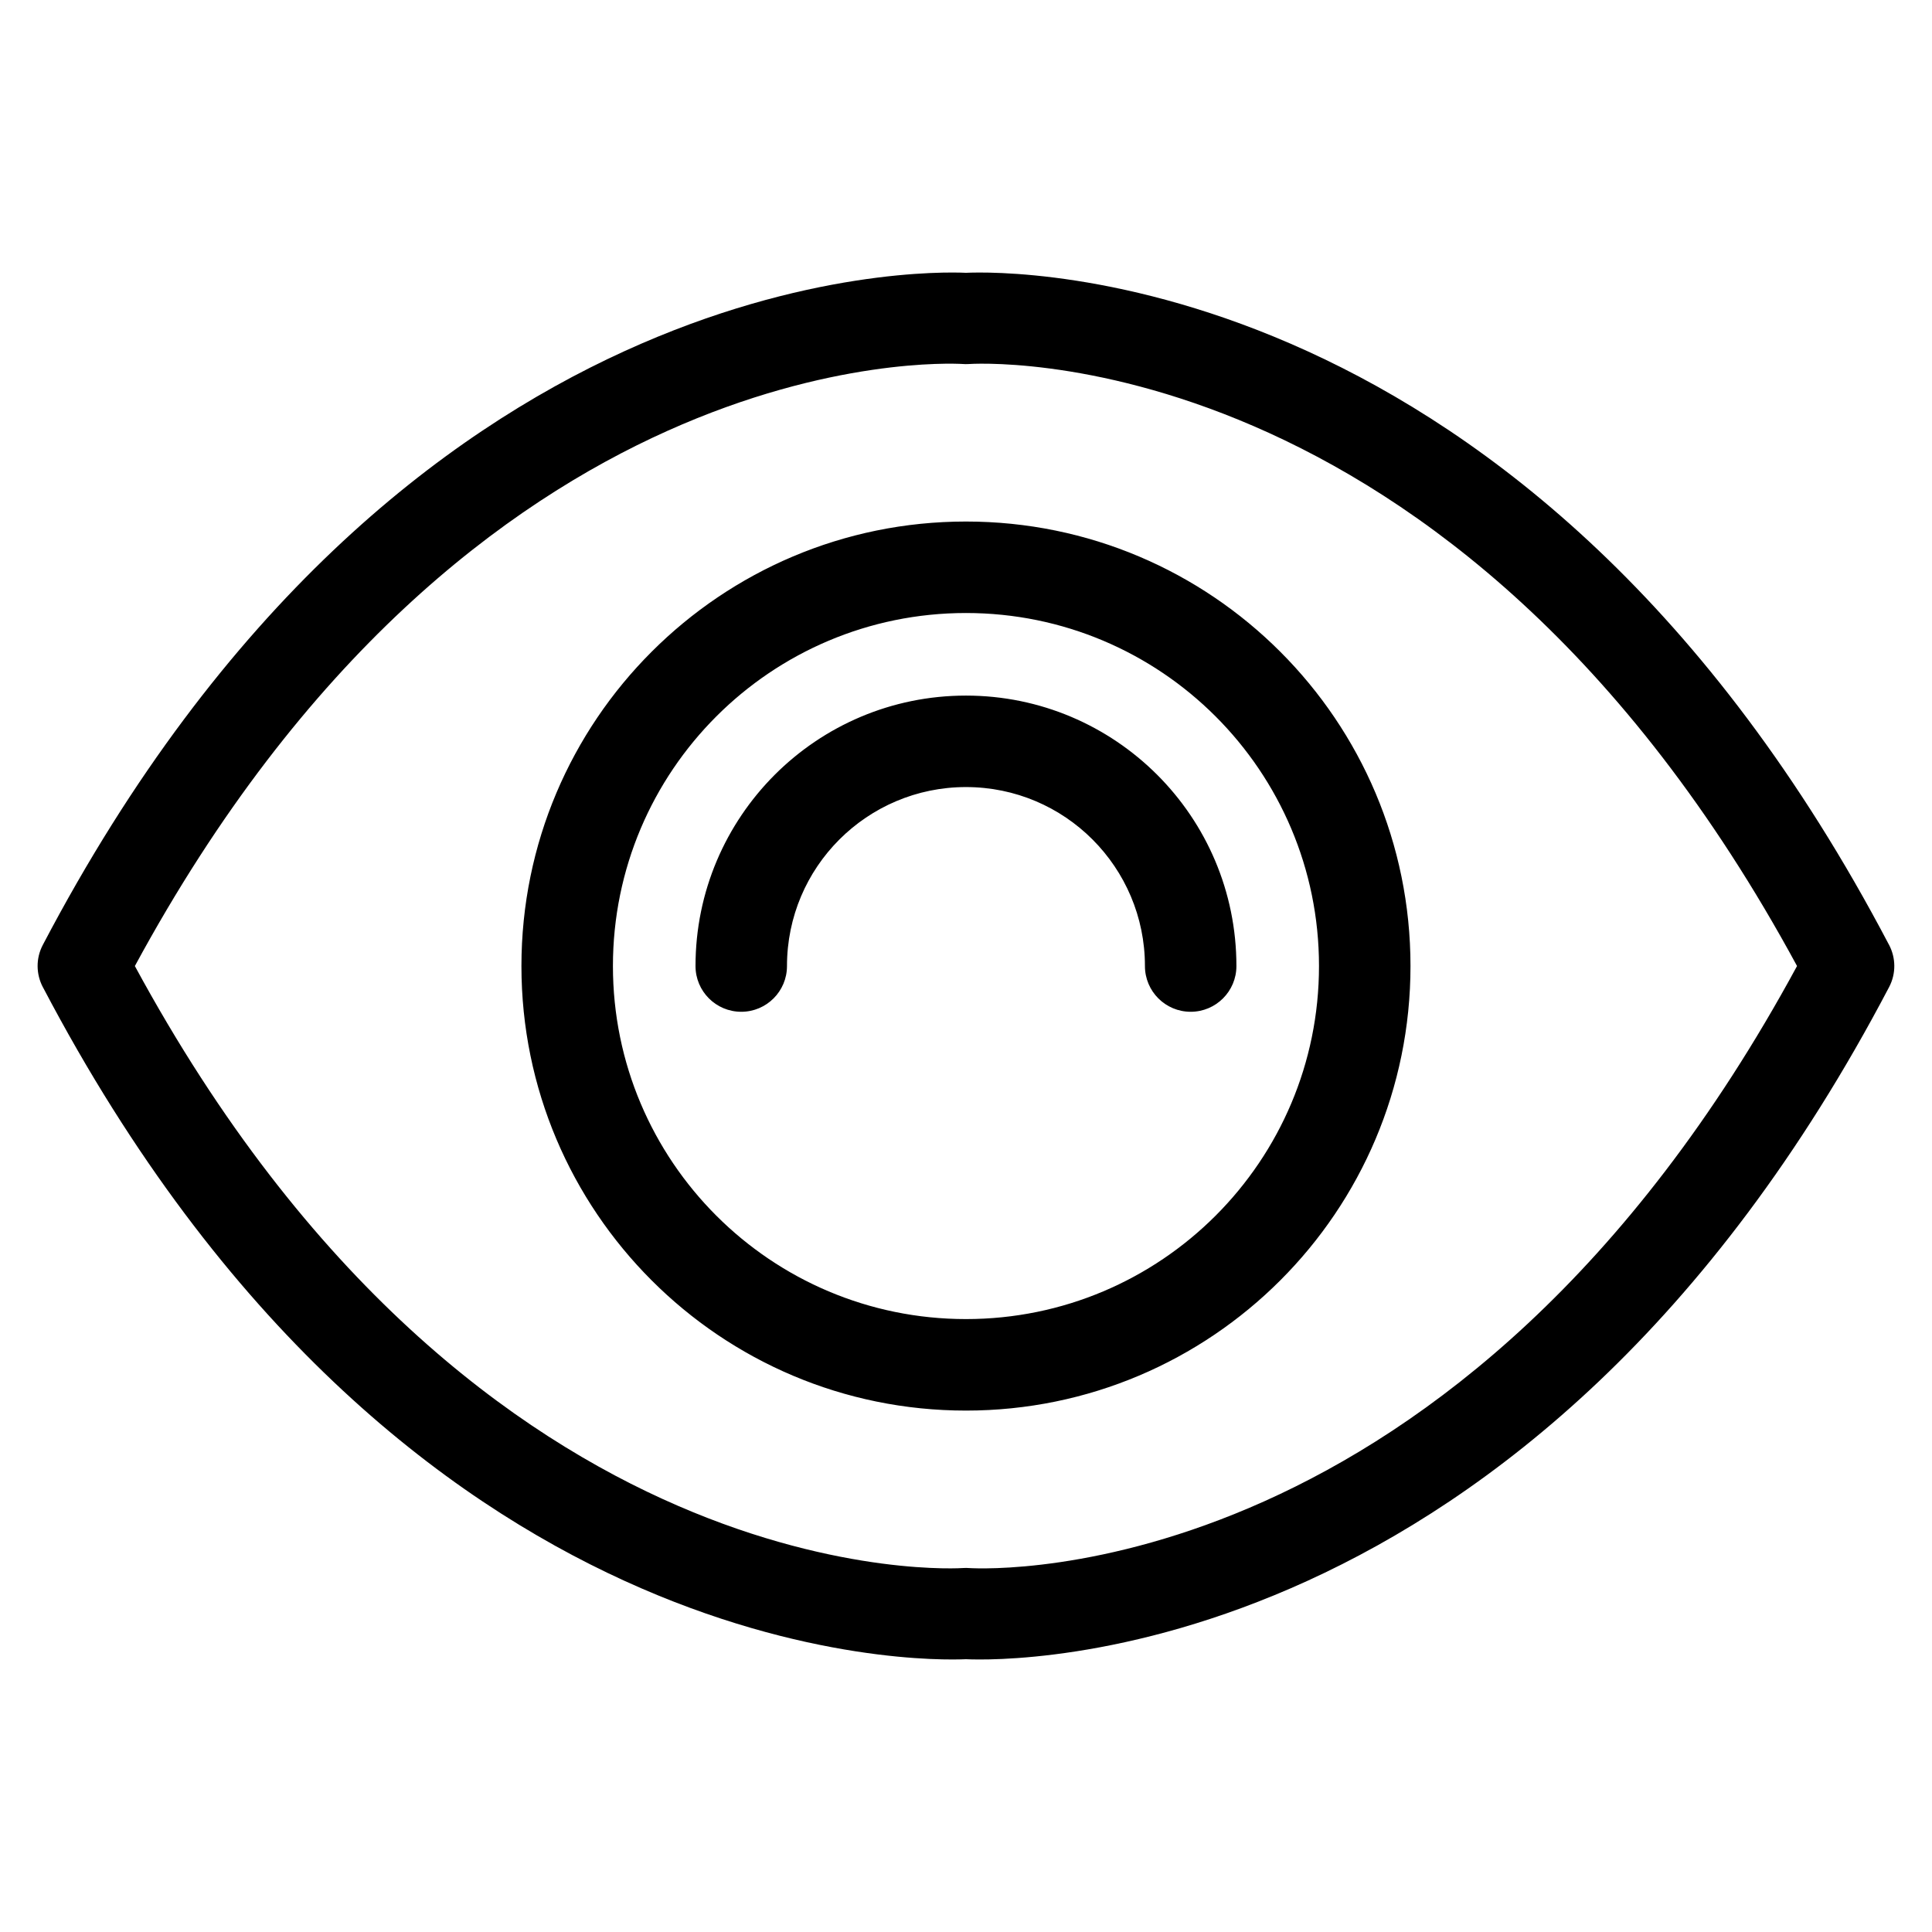
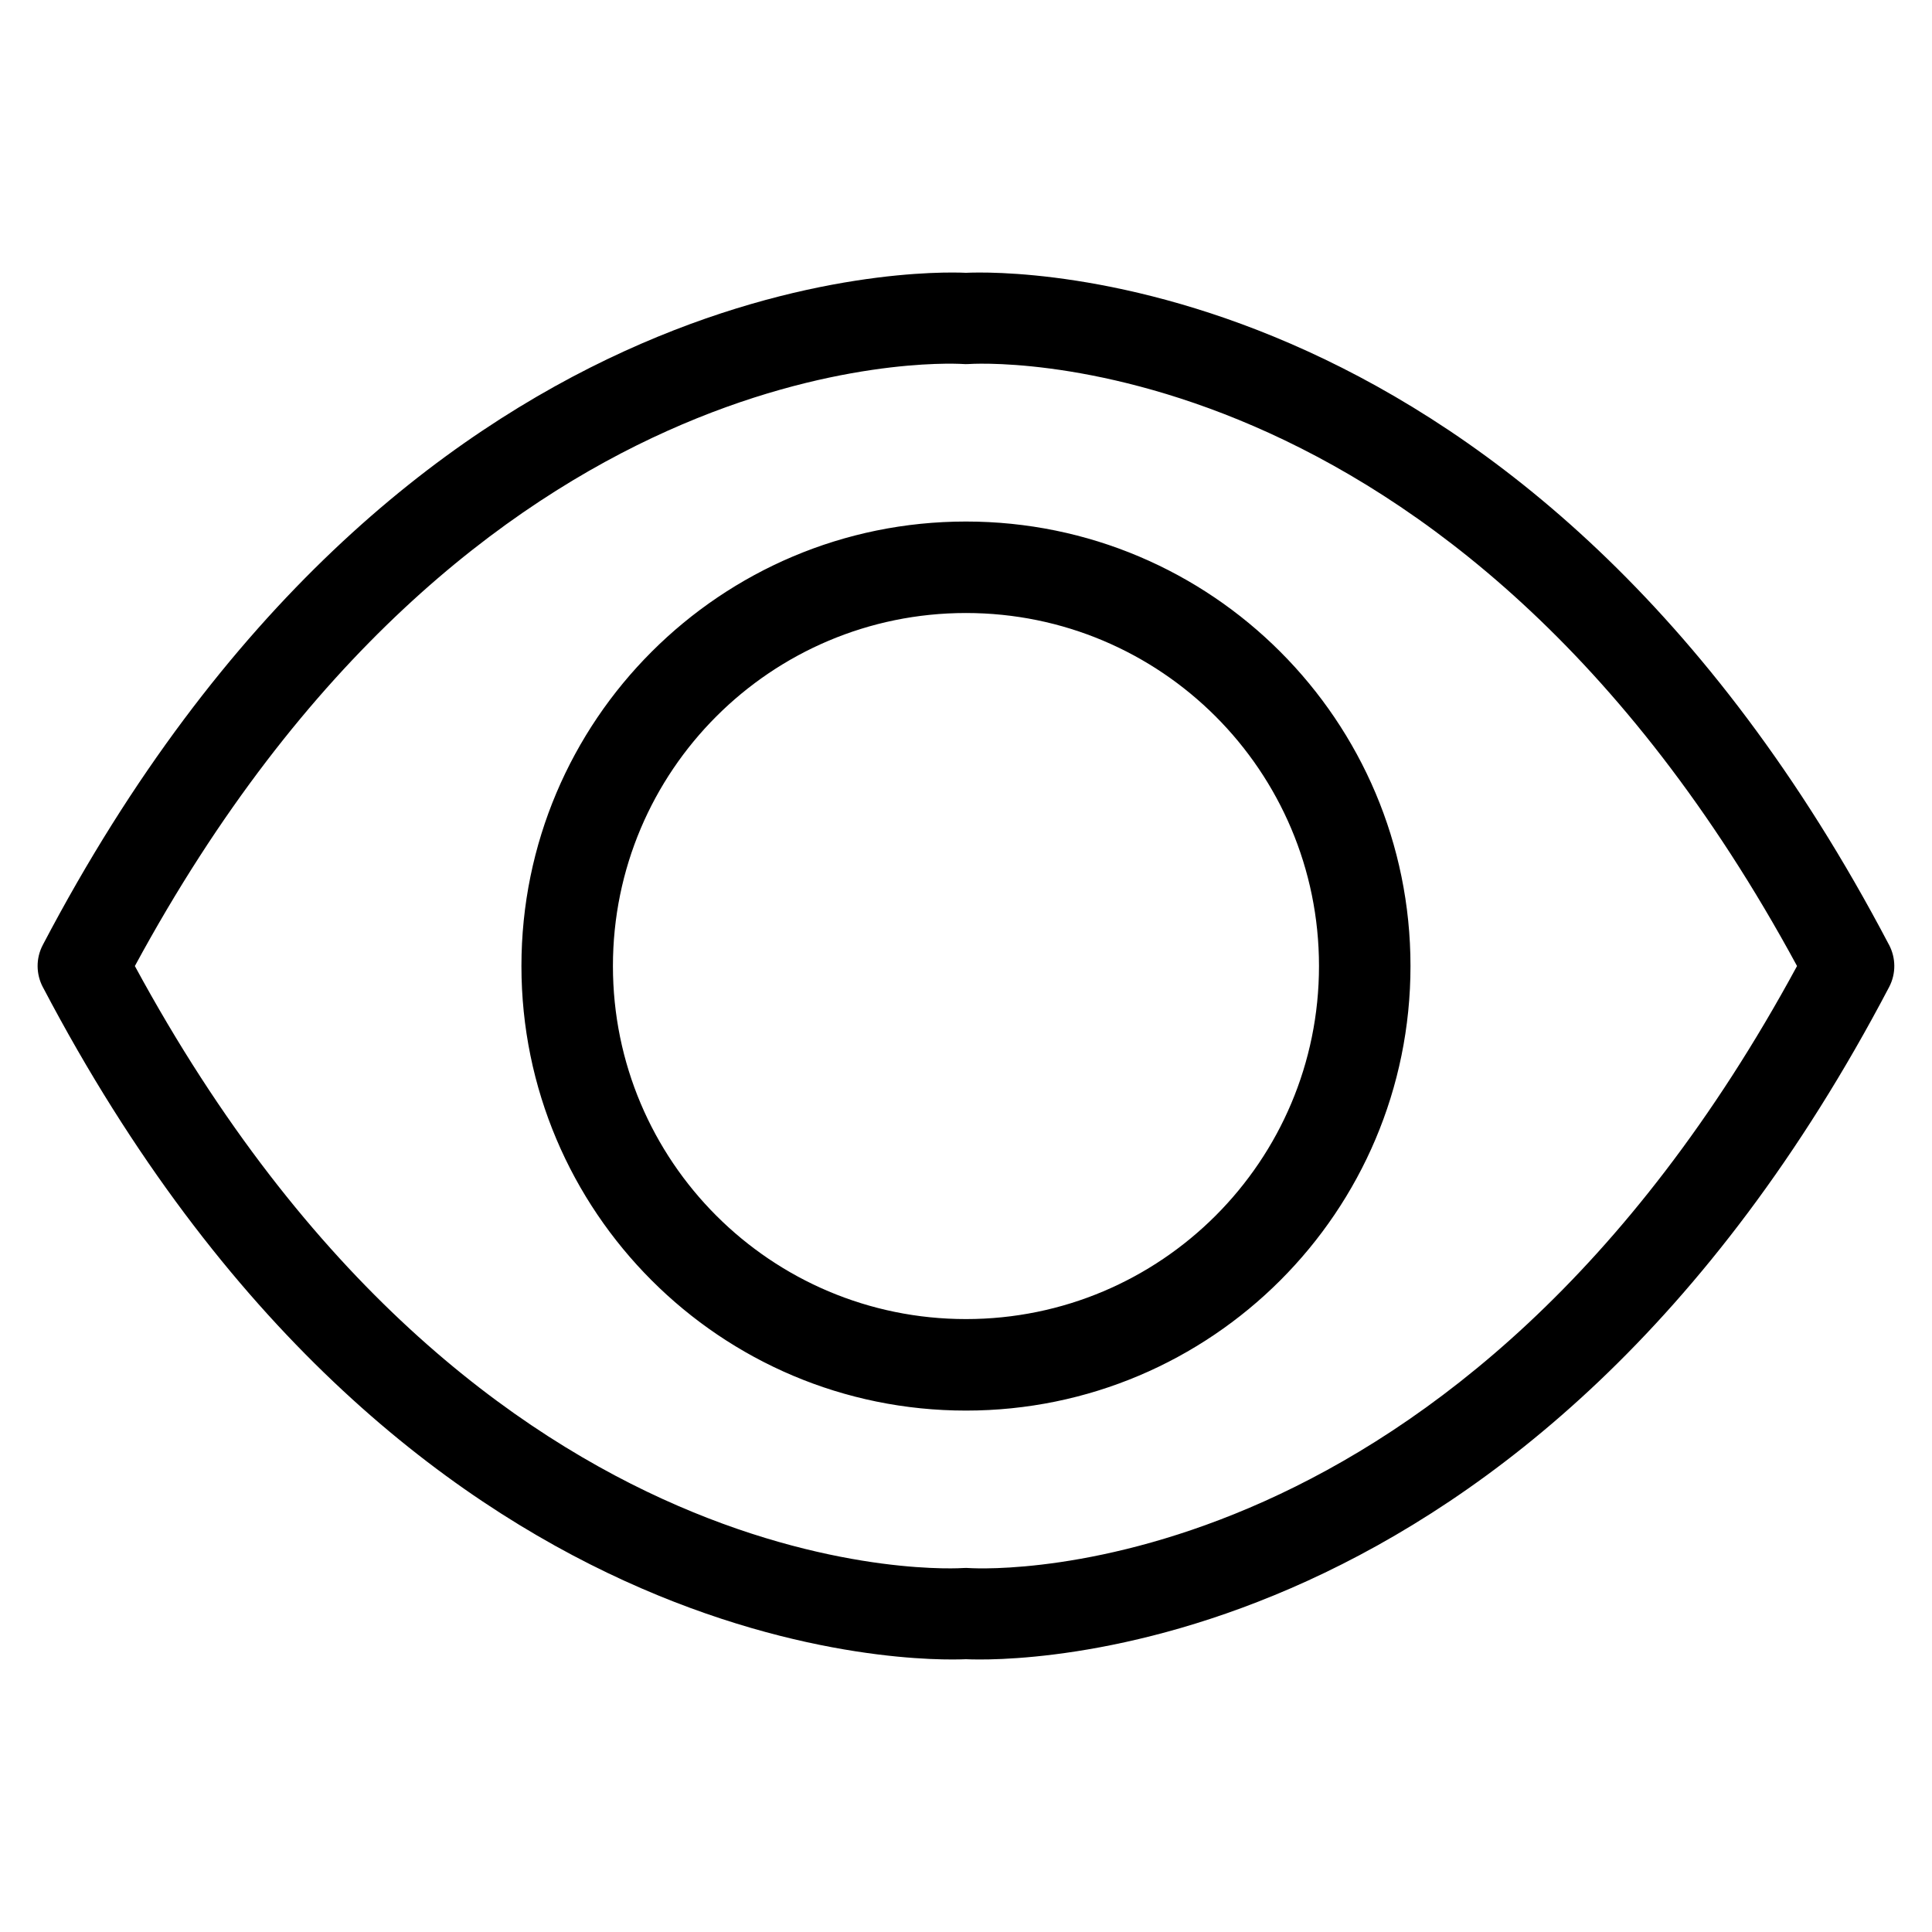
<svg xmlns="http://www.w3.org/2000/svg" fill="#000000" width="800px" height="800px" version="1.1" viewBox="144 144 512 512">
-   <path d="m399.11 240.46c-5.652-0.316-129.95-5.562-219.37 159.55 91.383 168.72 219.22 159.56 219.58 159.53 0.516-0.031 1.043-0.031 1.543 0.016 5.652 0.332 129.95 5.562 219.37-159.55-91.383-168.72-219.22-159.56-219.58-159.53-0.516 0.031-1.043 0.031-1.543-0.016zm-46.551 159.55c0 6.695-5.426 12.121-12.121 12.121-6.695 0-12.121-5.426-12.121-12.121 0-19.785 8.027-37.695 20.992-50.68 12.969-12.969 30.895-20.992 50.68-20.992 19.785 0 37.695 8.027 50.68 20.992 12.969 12.969 20.992 30.879 20.992 50.68 0 6.695-5.426 12.121-12.121 12.121-6.695 0-12.121-5.426-12.121-12.121 0-13.105-5.32-24.953-13.891-33.539-8.586-8.586-20.434-13.891-33.539-13.891-13.105 0-24.953 5.32-33.539 13.891-8.586 8.586-13.891 20.434-13.891 33.539zm47.43-117.8c32.527 0 61.984 13.18 83.297 34.508 21.312 21.312 34.508 50.77 34.508 83.297 0 32.527-13.18 61.984-34.508 83.297-21.312 21.312-50.77 34.508-83.297 34.508-32.527 0-61.984-13.18-83.297-34.508-21.312-21.312-34.508-50.77-34.508-83.297 0-32.527 13.18-61.984 34.508-83.297 21.312-21.312 50.77-34.508 83.297-34.508zm66.156 51.645c-16.93-16.93-40.324-27.402-66.156-27.402-25.832 0-49.227 10.473-66.156 27.402-16.93 16.93-27.402 40.324-27.402 66.156 0 25.832 10.473 49.227 27.402 66.156 16.93 16.93 40.324 27.402 66.156 27.402 25.832 0 49.227-10.473 66.156-27.402 16.93-16.93 27.402-40.324 27.402-66.156 0-25.832-10.473-49.227-27.402-66.156zm-310.8 60.562c95.223-181.54 234.08-178.61 244.64-178.12 10.551-0.484 149.29-3.414 244.51 177.88l0.137 0.242c1.77 3.387 1.906 7.543 0 11.168-95.223 181.54-234.08 178.61-244.64 178.12-10.551 0.484-149.29 3.414-244.51-177.88l-0.137-0.242c-1.77-3.387-1.906-7.543 0-11.168z" />
+   <path d="m399.11 240.46c-5.652-0.316-129.95-5.562-219.37 159.55 91.383 168.72 219.22 159.56 219.58 159.53 0.516-0.031 1.043-0.031 1.543 0.016 5.652 0.332 129.95 5.562 219.37-159.55-91.383-168.72-219.22-159.56-219.58-159.53-0.516 0.031-1.043 0.031-1.543-0.016zm-46.551 159.55zm47.43-117.8c32.527 0 61.984 13.18 83.297 34.508 21.312 21.312 34.508 50.77 34.508 83.297 0 32.527-13.18 61.984-34.508 83.297-21.312 21.312-50.77 34.508-83.297 34.508-32.527 0-61.984-13.18-83.297-34.508-21.312-21.312-34.508-50.77-34.508-83.297 0-32.527 13.18-61.984 34.508-83.297 21.312-21.312 50.77-34.508 83.297-34.508zm66.156 51.645c-16.93-16.93-40.324-27.402-66.156-27.402-25.832 0-49.227 10.473-66.156 27.402-16.93 16.93-27.402 40.324-27.402 66.156 0 25.832 10.473 49.227 27.402 66.156 16.93 16.93 40.324 27.402 66.156 27.402 25.832 0 49.227-10.473 66.156-27.402 16.93-16.93 27.402-40.324 27.402-66.156 0-25.832-10.473-49.227-27.402-66.156zm-310.8 60.562c95.223-181.54 234.08-178.61 244.64-178.12 10.551-0.484 149.29-3.414 244.51 177.88l0.137 0.242c1.77 3.387 1.906 7.543 0 11.168-95.223 181.54-234.08 178.61-244.64 178.12-10.551 0.484-149.29 3.414-244.51-177.88l-0.137-0.242c-1.77-3.387-1.906-7.543 0-11.168z" />
</svg>